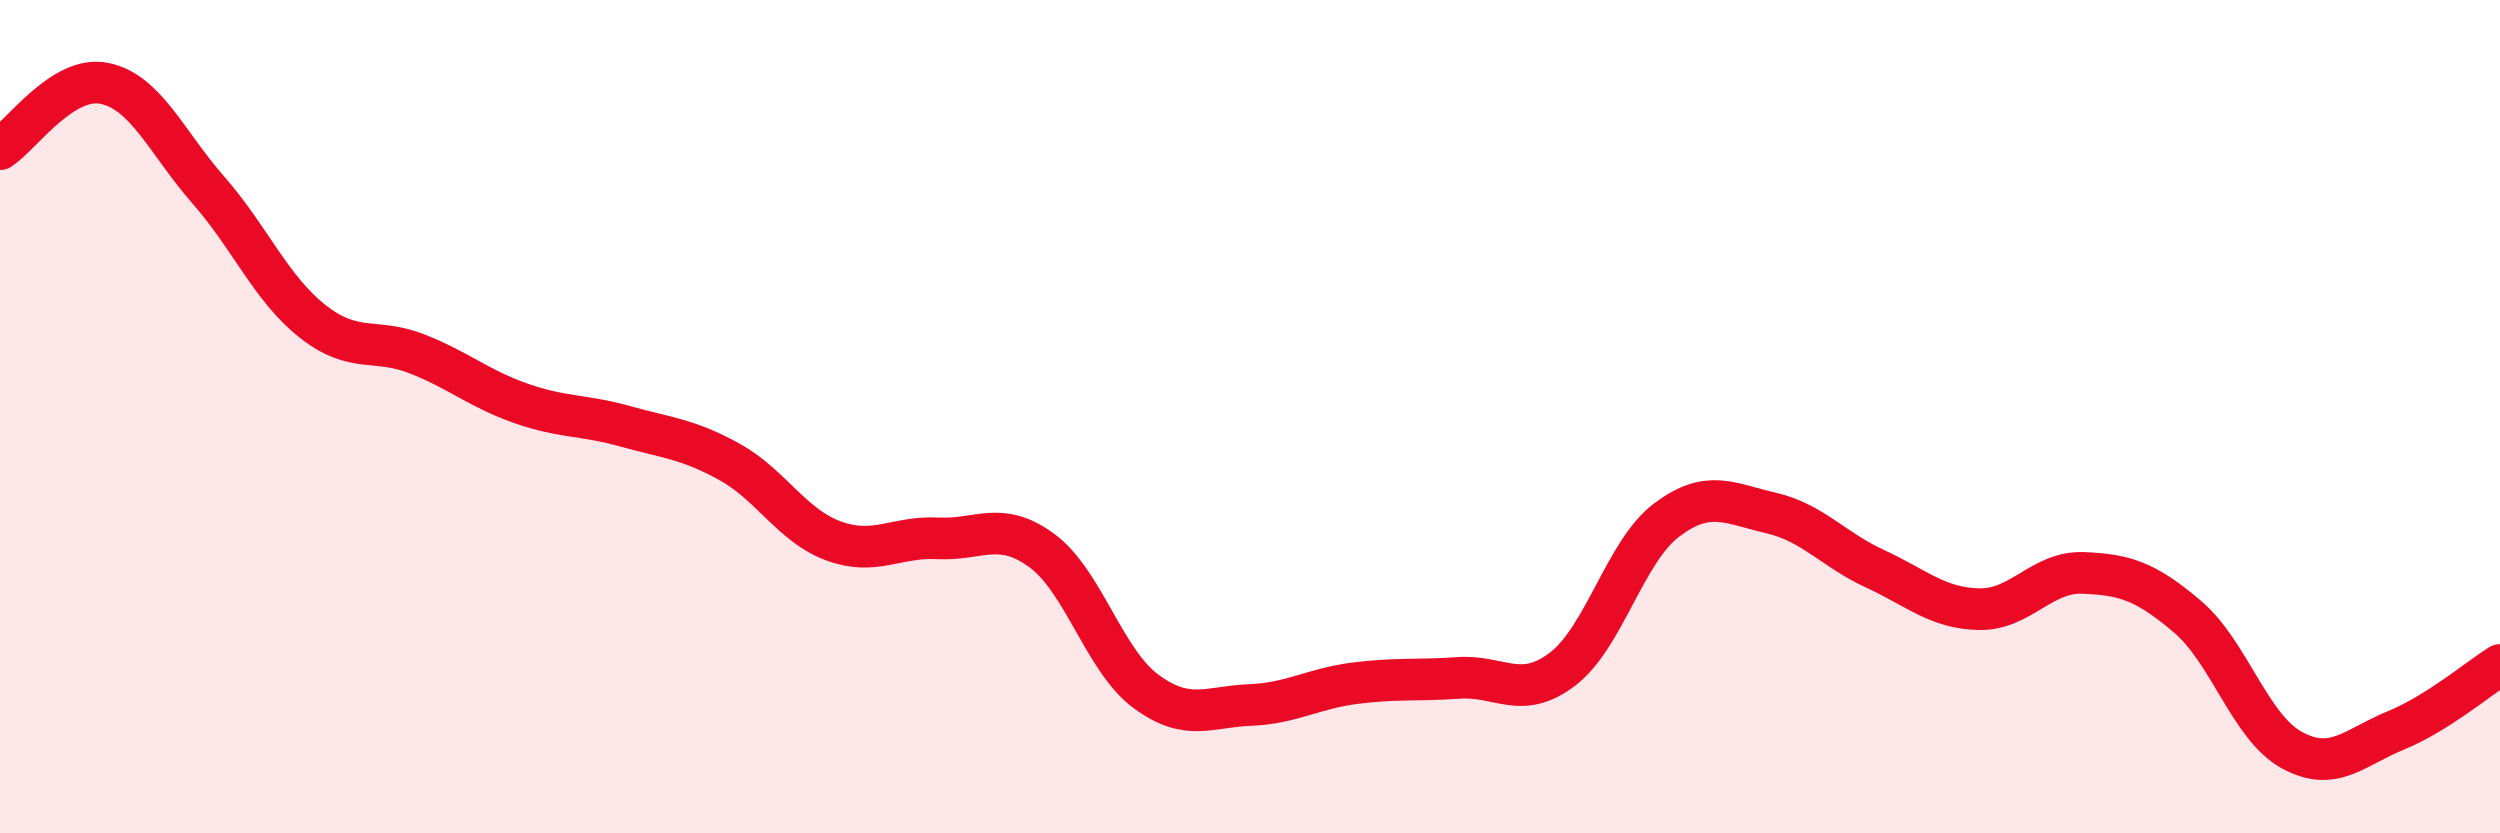
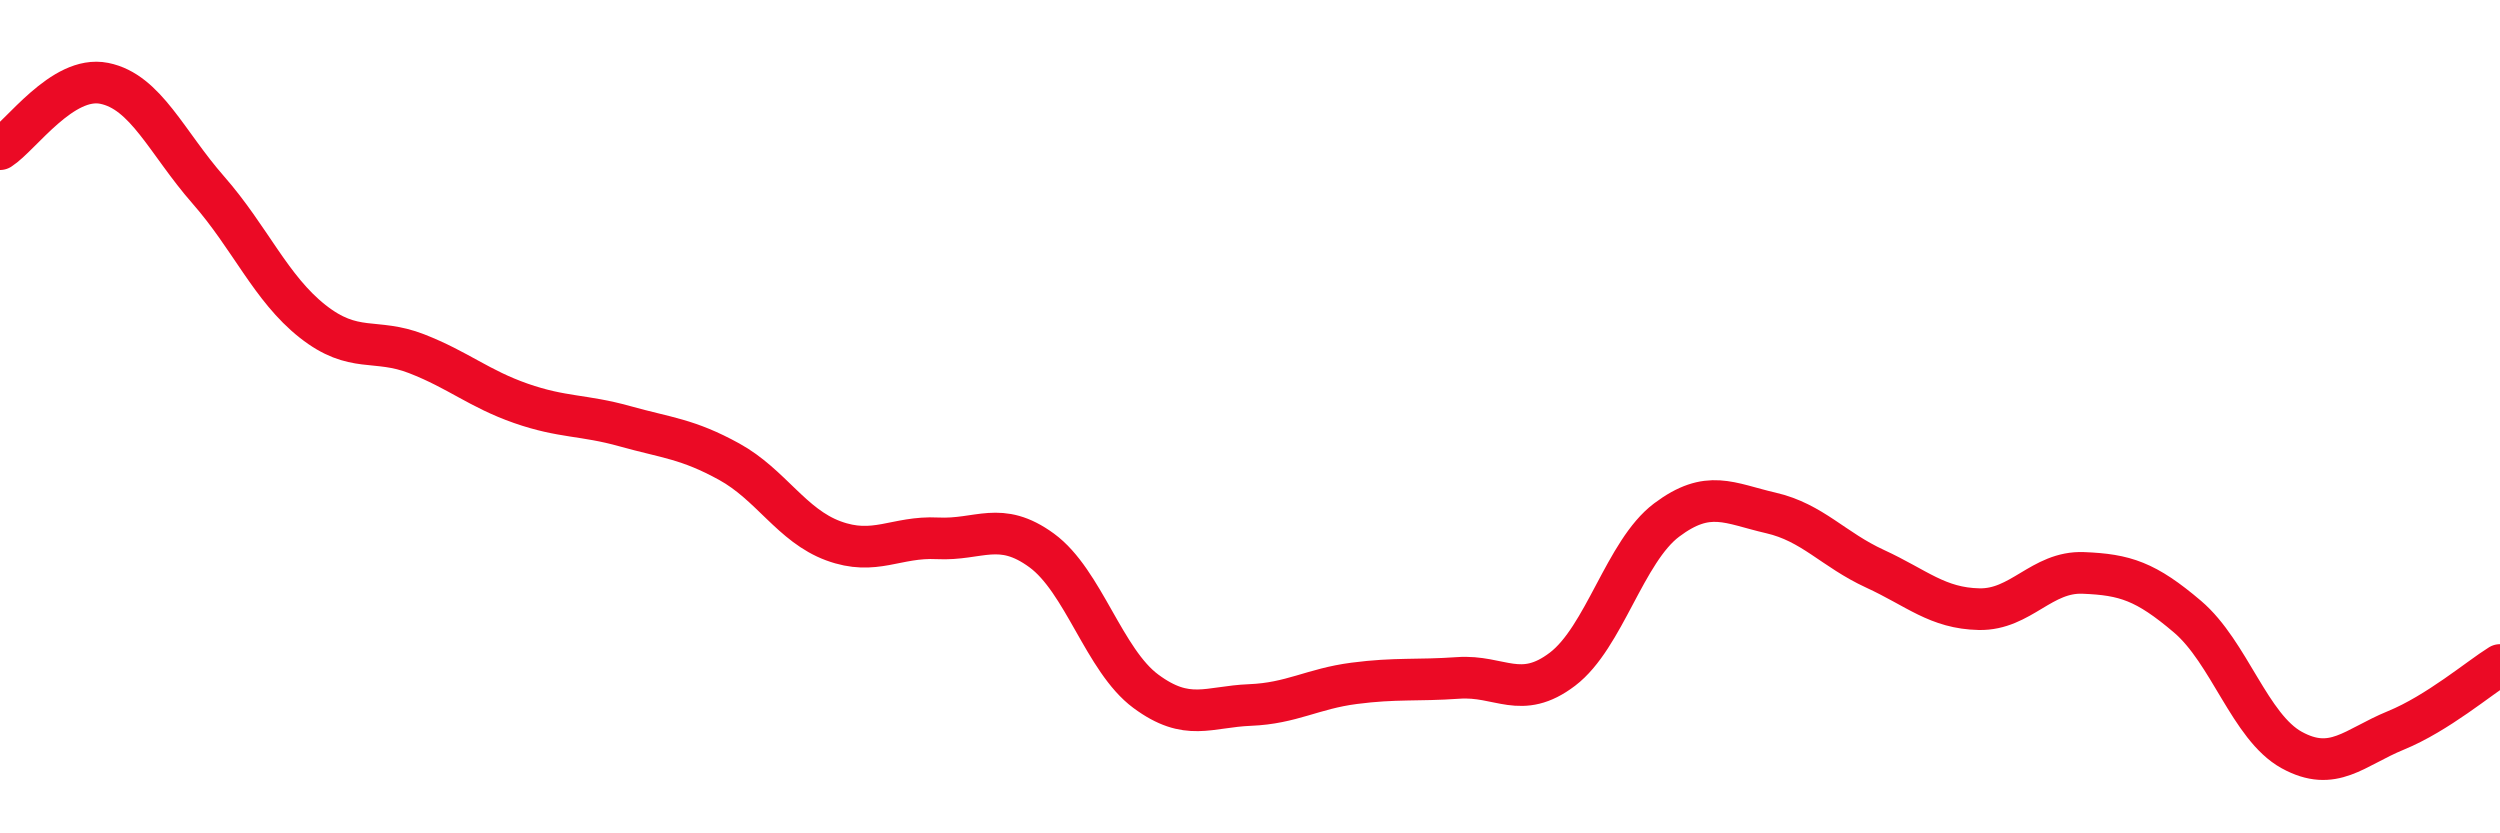
<svg xmlns="http://www.w3.org/2000/svg" width="60" height="20" viewBox="0 0 60 20">
-   <path d="M 0,3.58 C 0.5,3.26 1.5,1.8 2.5,2 C 3.5,2.2 4,3.42 5,4.56 C 6,5.7 6.5,6.92 7.5,7.71 C 8.5,8.5 9,8.1 10,8.49 C 11,8.88 11.5,9.33 12.5,9.68 C 13.5,10.03 14,9.95 15,10.23 C 16,10.51 16.5,10.53 17.5,11.08 C 18.5,11.63 19,12.61 20,12.98 C 21,13.35 21.5,12.87 22.5,12.92 C 23.5,12.97 24,12.48 25,13.21 C 26,13.94 26.5,15.85 27.5,16.59 C 28.5,17.33 29,16.96 30,16.92 C 31,16.88 31.5,16.53 32.5,16.4 C 33.5,16.27 34,16.34 35,16.27 C 36,16.2 36.5,16.82 37.5,16.06 C 38.5,15.3 39,13.23 40,12.48 C 41,11.73 41.5,12.08 42.5,12.31 C 43.5,12.54 44,13.19 45,13.65 C 46,14.11 46.5,14.6 47.5,14.62 C 48.5,14.64 49,13.71 50,13.75 C 51,13.79 51.5,13.95 52.5,14.8 C 53.5,15.65 54,17.45 55,18 C 56,18.55 56.5,17.94 57.5,17.53 C 58.5,17.12 59.5,16.27 60,15.96L60 20L0 20Z" fill="#EB0A25" opacity="0.1" stroke-linecap="round" stroke-linejoin="round" />
  <path d="M 0,3.58 C 0.5,3.26 1.5,1.8 2.5,2 C 3.5,2.2 4,3.42 5,4.56 C 6,5.7 6.5,6.92 7.5,7.71 C 8.5,8.5 9,8.1 10,8.49 C 11,8.88 11.5,9.33 12.5,9.68 C 13.5,10.03 14,9.95 15,10.23 C 16,10.51 16.5,10.53 17.5,11.08 C 18.5,11.63 19,12.61 20,12.98 C 21,13.35 21.5,12.87 22.5,12.92 C 23.5,12.97 24,12.48 25,13.21 C 26,13.94 26.5,15.85 27.5,16.59 C 28.5,17.33 29,16.96 30,16.92 C 31,16.88 31.5,16.53 32.5,16.4 C 33.5,16.27 34,16.34 35,16.27 C 36,16.2 36.5,16.82 37.5,16.06 C 38.5,15.3 39,13.23 40,12.48 C 41,11.73 41.5,12.08 42.5,12.31 C 43.5,12.54 44,13.19 45,13.65 C 46,14.11 46.5,14.6 47.5,14.62 C 48.5,14.64 49,13.71 50,13.75 C 51,13.79 51.5,13.95 52.5,14.8 C 53.5,15.65 54,17.45 55,18 C 56,18.55 56.5,17.94 57.5,17.53 C 58.5,17.12 59.5,16.27 60,15.96" stroke="#EB0A25" stroke-width="1" fill="none" stroke-linecap="round" stroke-linejoin="round" />
</svg>